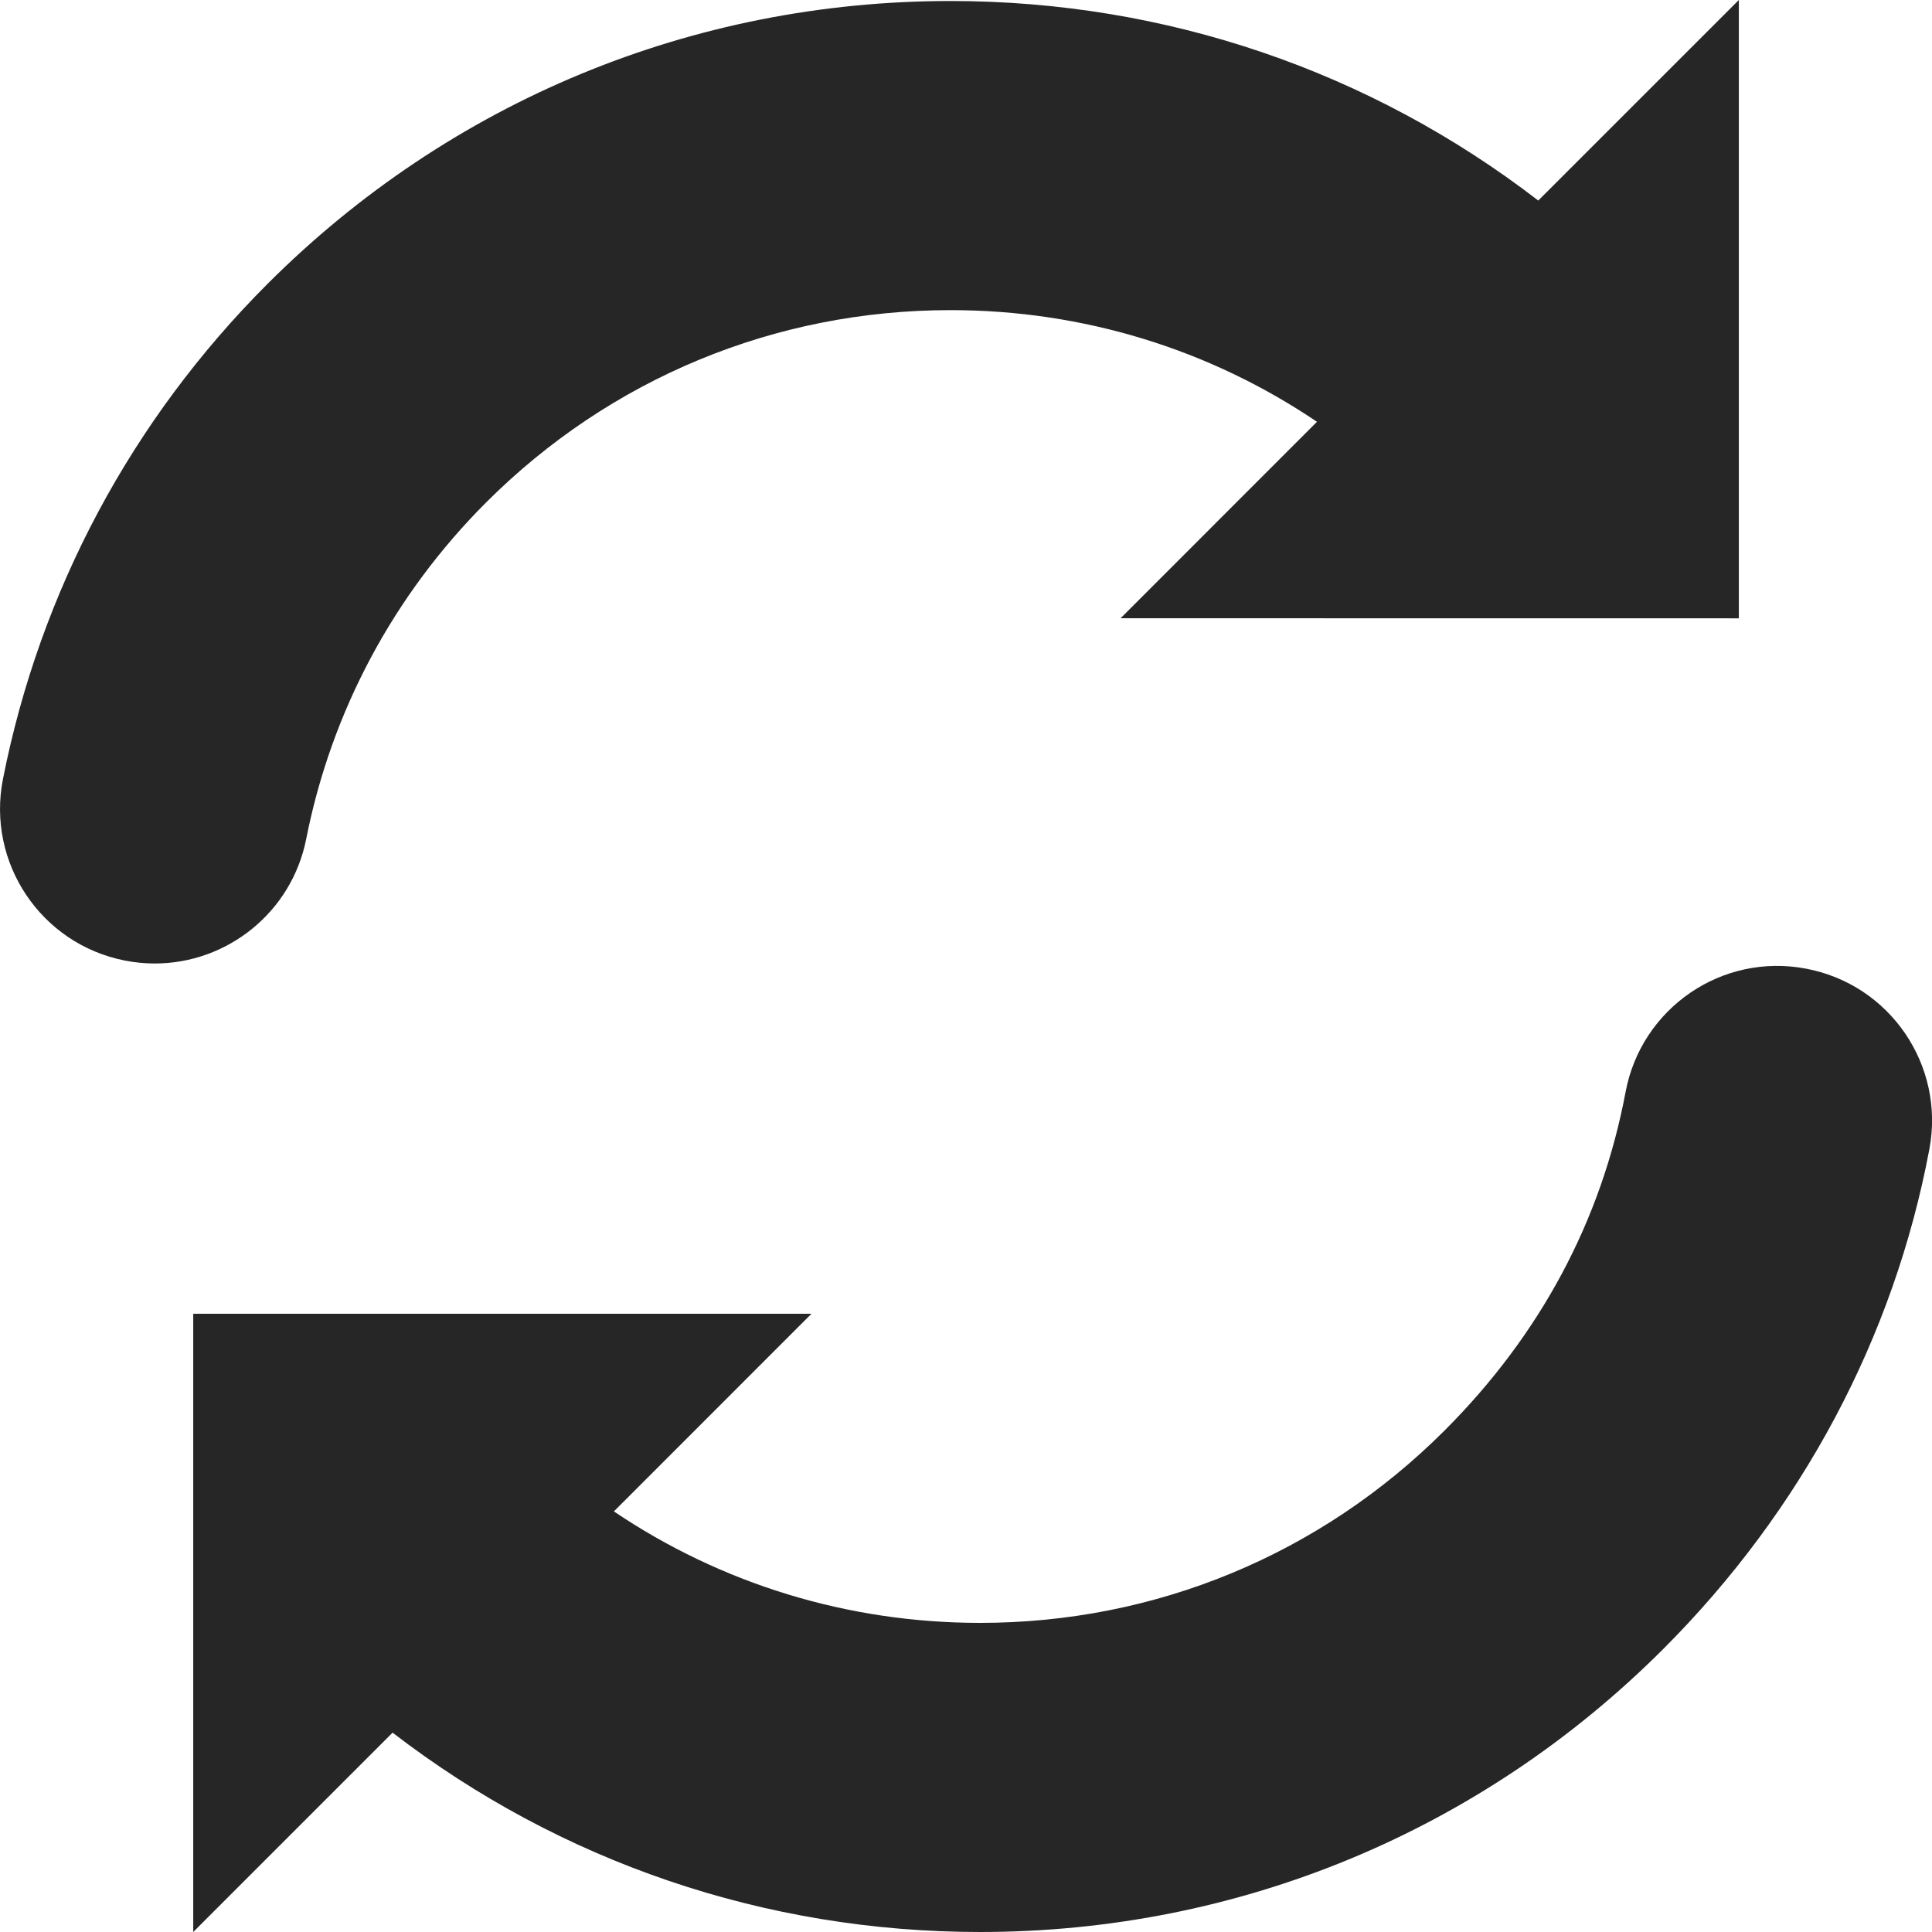
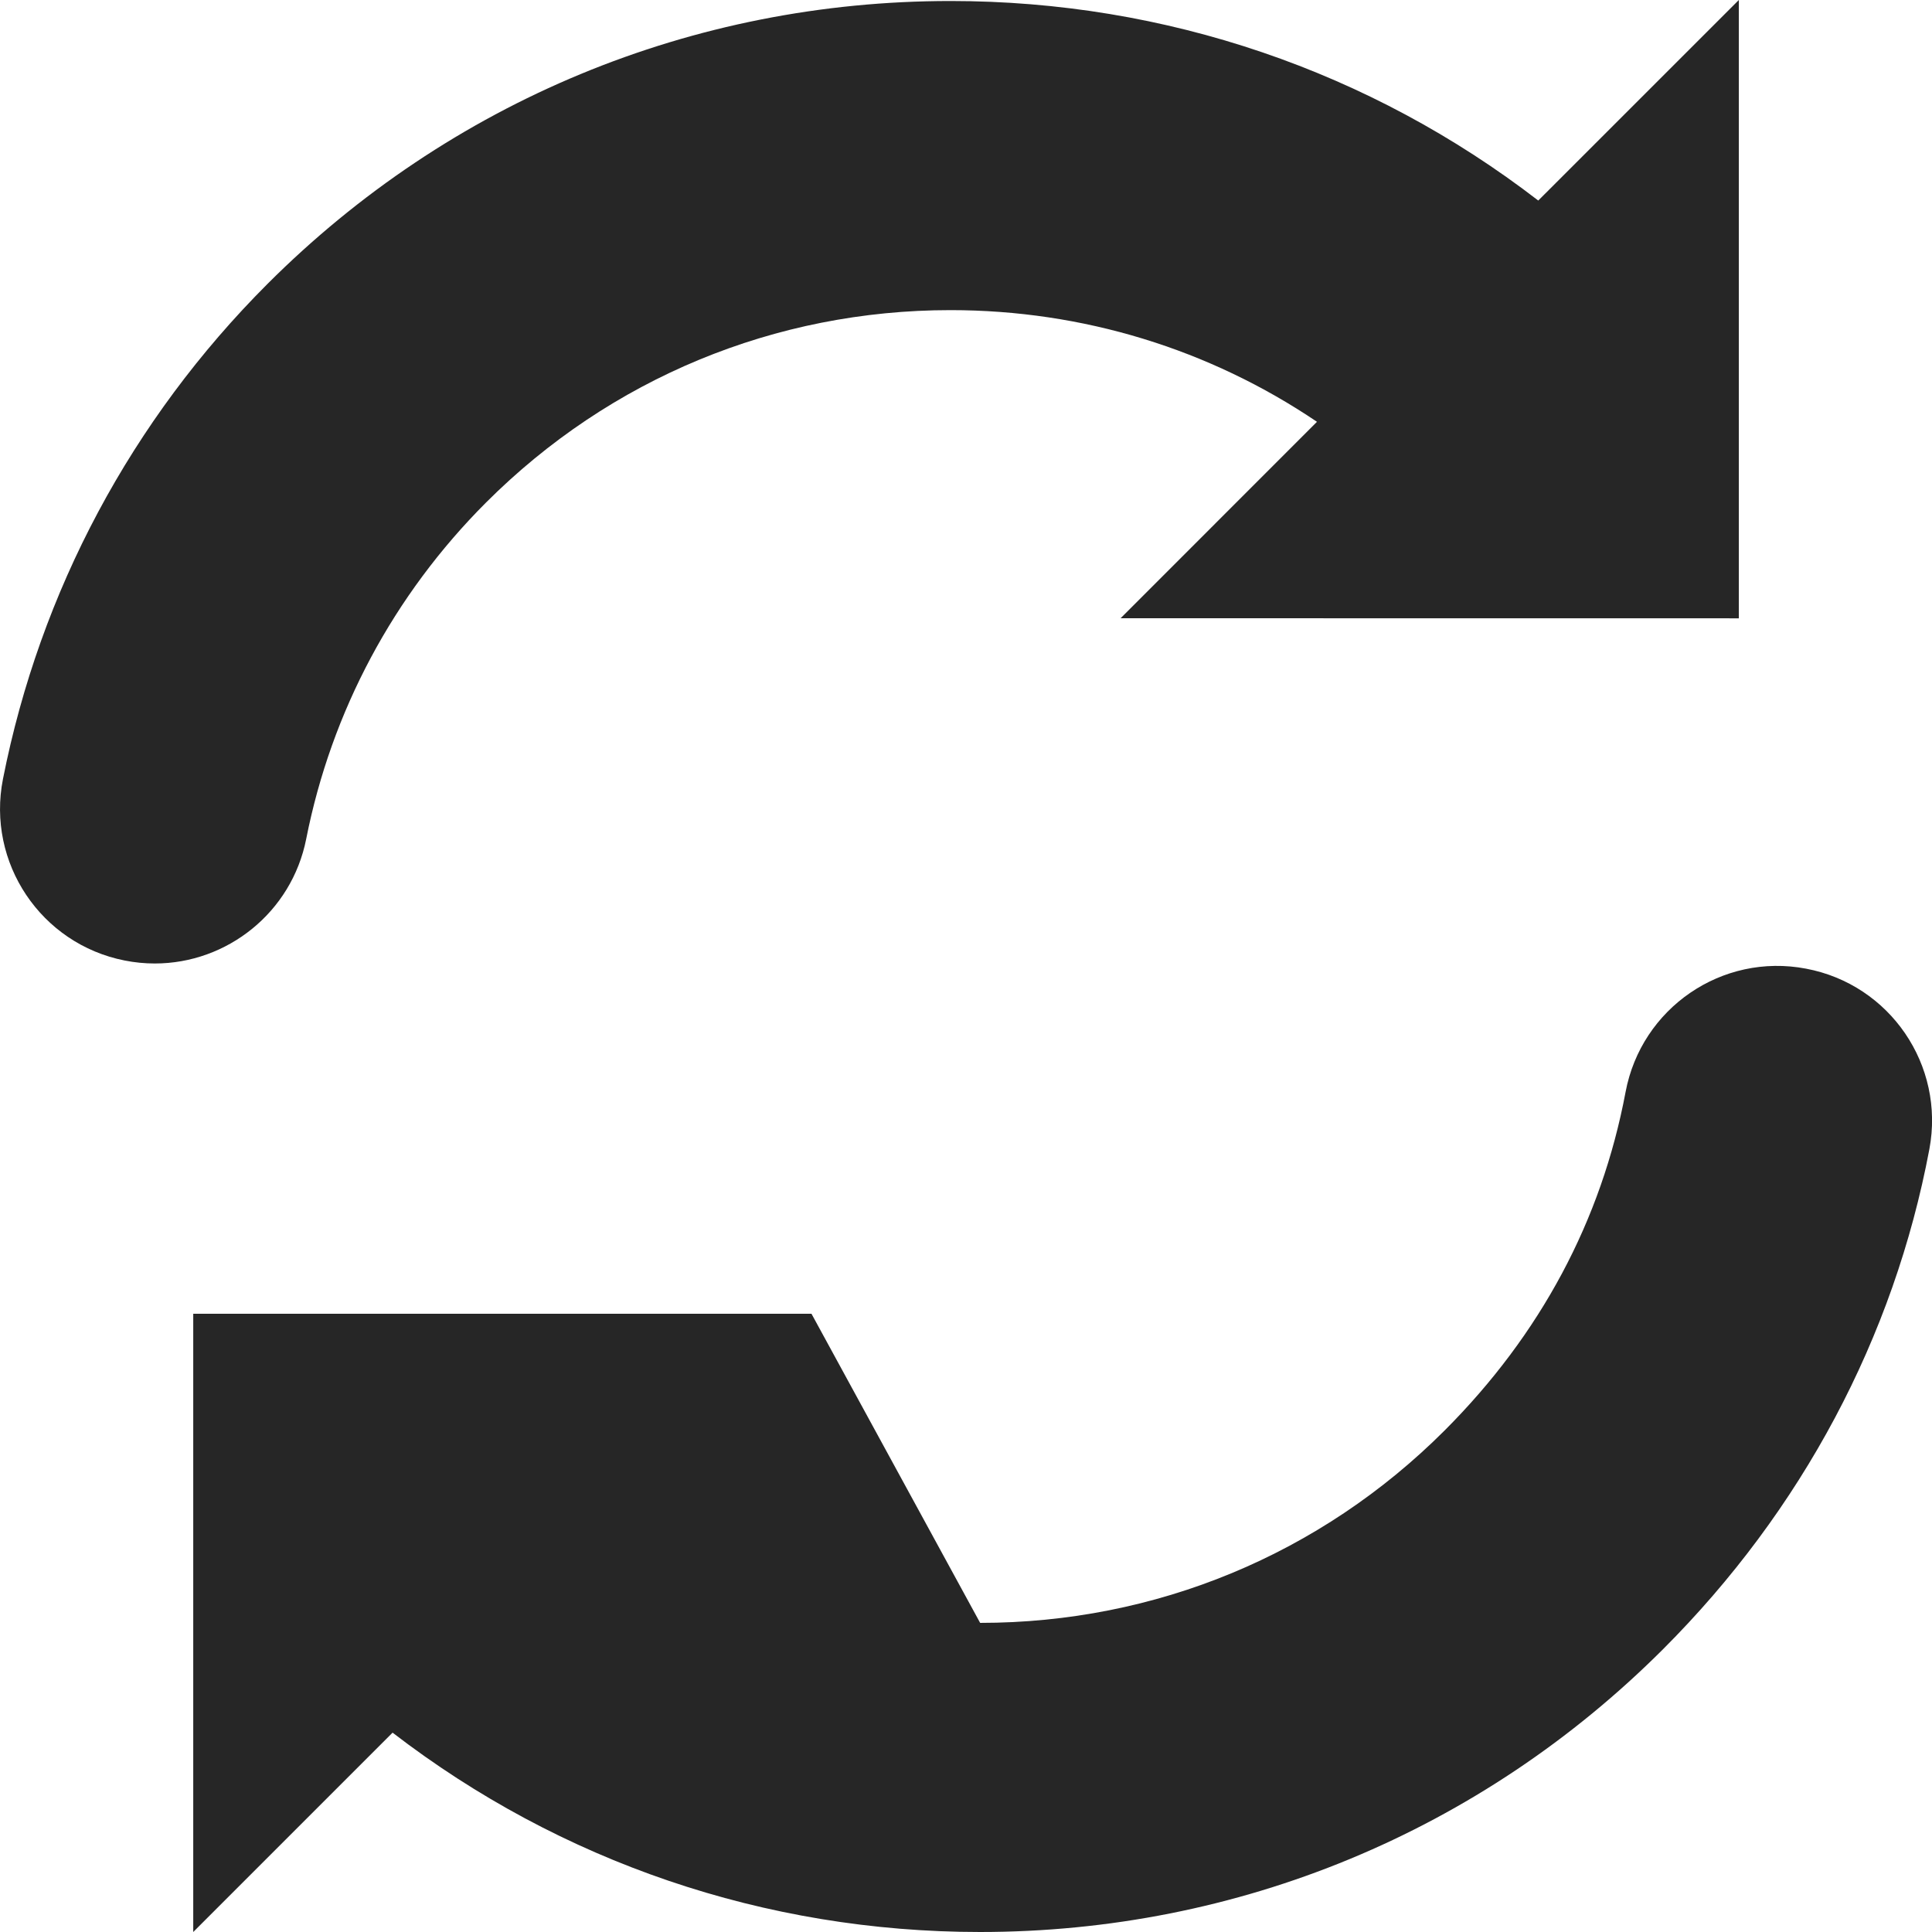
<svg xmlns="http://www.w3.org/2000/svg" width="50px" height="50px" viewBox="0 0 50 50" version="1.1">
  <g stroke="none" stroke-width="1" fill="none" fill-rule="evenodd">
    <g transform="translate(-498, -1917)" fill="#262626" fill-rule="nonzero">
      <g transform="translate(0, 1396)">
        <g transform="translate(390, 514)">
-           <path d="M115.925,28.71 C116.577,25.409 118.187,22.398 120.579,20.005 C123.79,16.795 128.058,15.026 132.599,15.026 C136.029,15.026 139.302,16.038 142.083,17.916 L137.001,23 L153.001,23.002 L153.001,7 L147.81,12.19 C143.466,8.844 138.174,7.026 132.6,7.026 C125.922,7.026 119.645,9.627 114.922,14.348 C111.404,17.868 109.038,22.297 108.077,27.159 C107.649,29.326 109.059,31.43 111.226,31.858 C111.488,31.91 111.749,31.935 112.006,31.935 C113.876,31.935 115.549,30.615 115.925,28.71 Z M154.741,32.069 C152.565,31.653 150.478,33.089 150.07,35.26 C149.444,38.59 147.867,41.538 145.386,44.021 C142.174,47.231 137.906,49 133.366,49 C129.938,49 126.666,47.989 123.887,46.115 L129.001,41 L113.001,41 L113.001,57 L118.16,51.841 C122.503,55.183 127.793,57 133.366,57 C140.043,57 146.32,54.399 151.043,49.678 C154.633,46.086 157.015,41.613 157.932,36.74 C158.34,34.568 156.912,32.478 154.741,32.069 Z" />
+           <path d="M115.925,28.71 C116.577,25.409 118.187,22.398 120.579,20.005 C123.79,16.795 128.058,15.026 132.599,15.026 C136.029,15.026 139.302,16.038 142.083,17.916 L137.001,23 L153.001,23.002 L153.001,7 L147.81,12.19 C143.466,8.844 138.174,7.026 132.6,7.026 C125.922,7.026 119.645,9.627 114.922,14.348 C111.404,17.868 109.038,22.297 108.077,27.159 C107.649,29.326 109.059,31.43 111.226,31.858 C111.488,31.91 111.749,31.935 112.006,31.935 C113.876,31.935 115.549,30.615 115.925,28.71 Z M154.741,32.069 C152.565,31.653 150.478,33.089 150.07,35.26 C149.444,38.59 147.867,41.538 145.386,44.021 C142.174,47.231 137.906,49 133.366,49 L129.001,41 L113.001,41 L113.001,57 L118.16,51.841 C122.503,55.183 127.793,57 133.366,57 C140.043,57 146.32,54.399 151.043,49.678 C154.633,46.086 157.015,41.613 157.932,36.74 C158.34,34.568 156.912,32.478 154.741,32.069 Z" />
        </g>
      </g>
    </g>
  </g>
</svg>